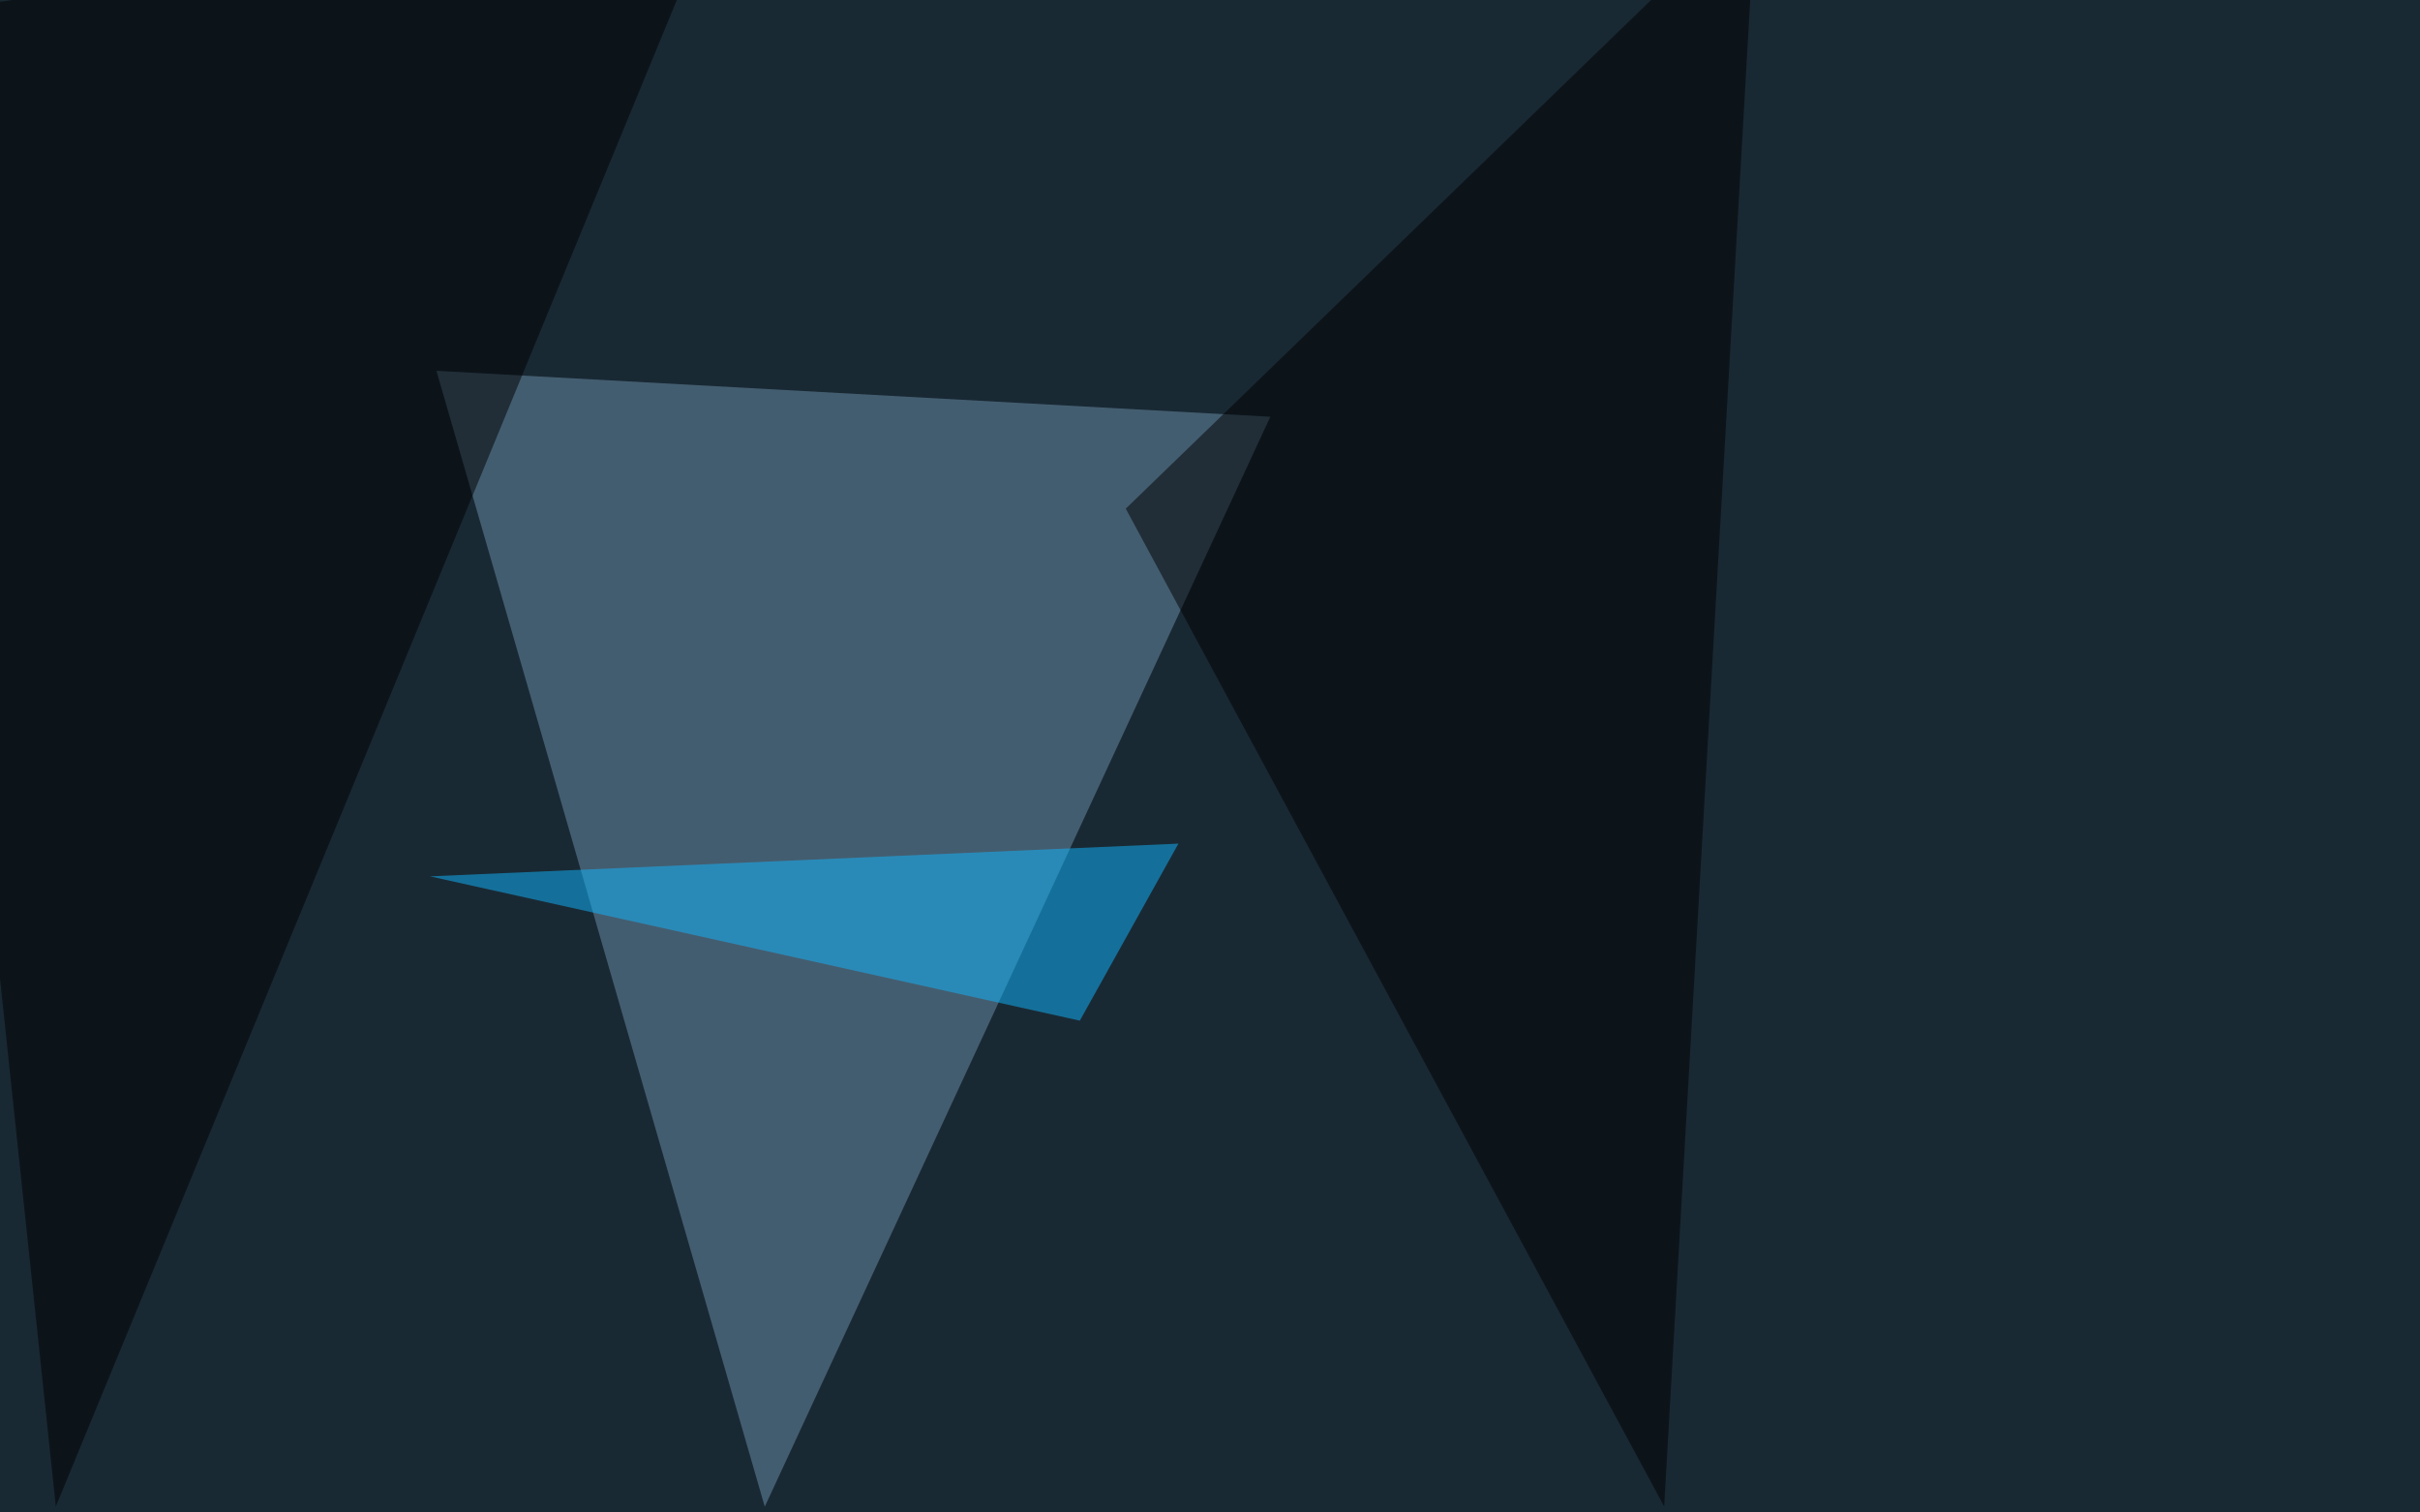
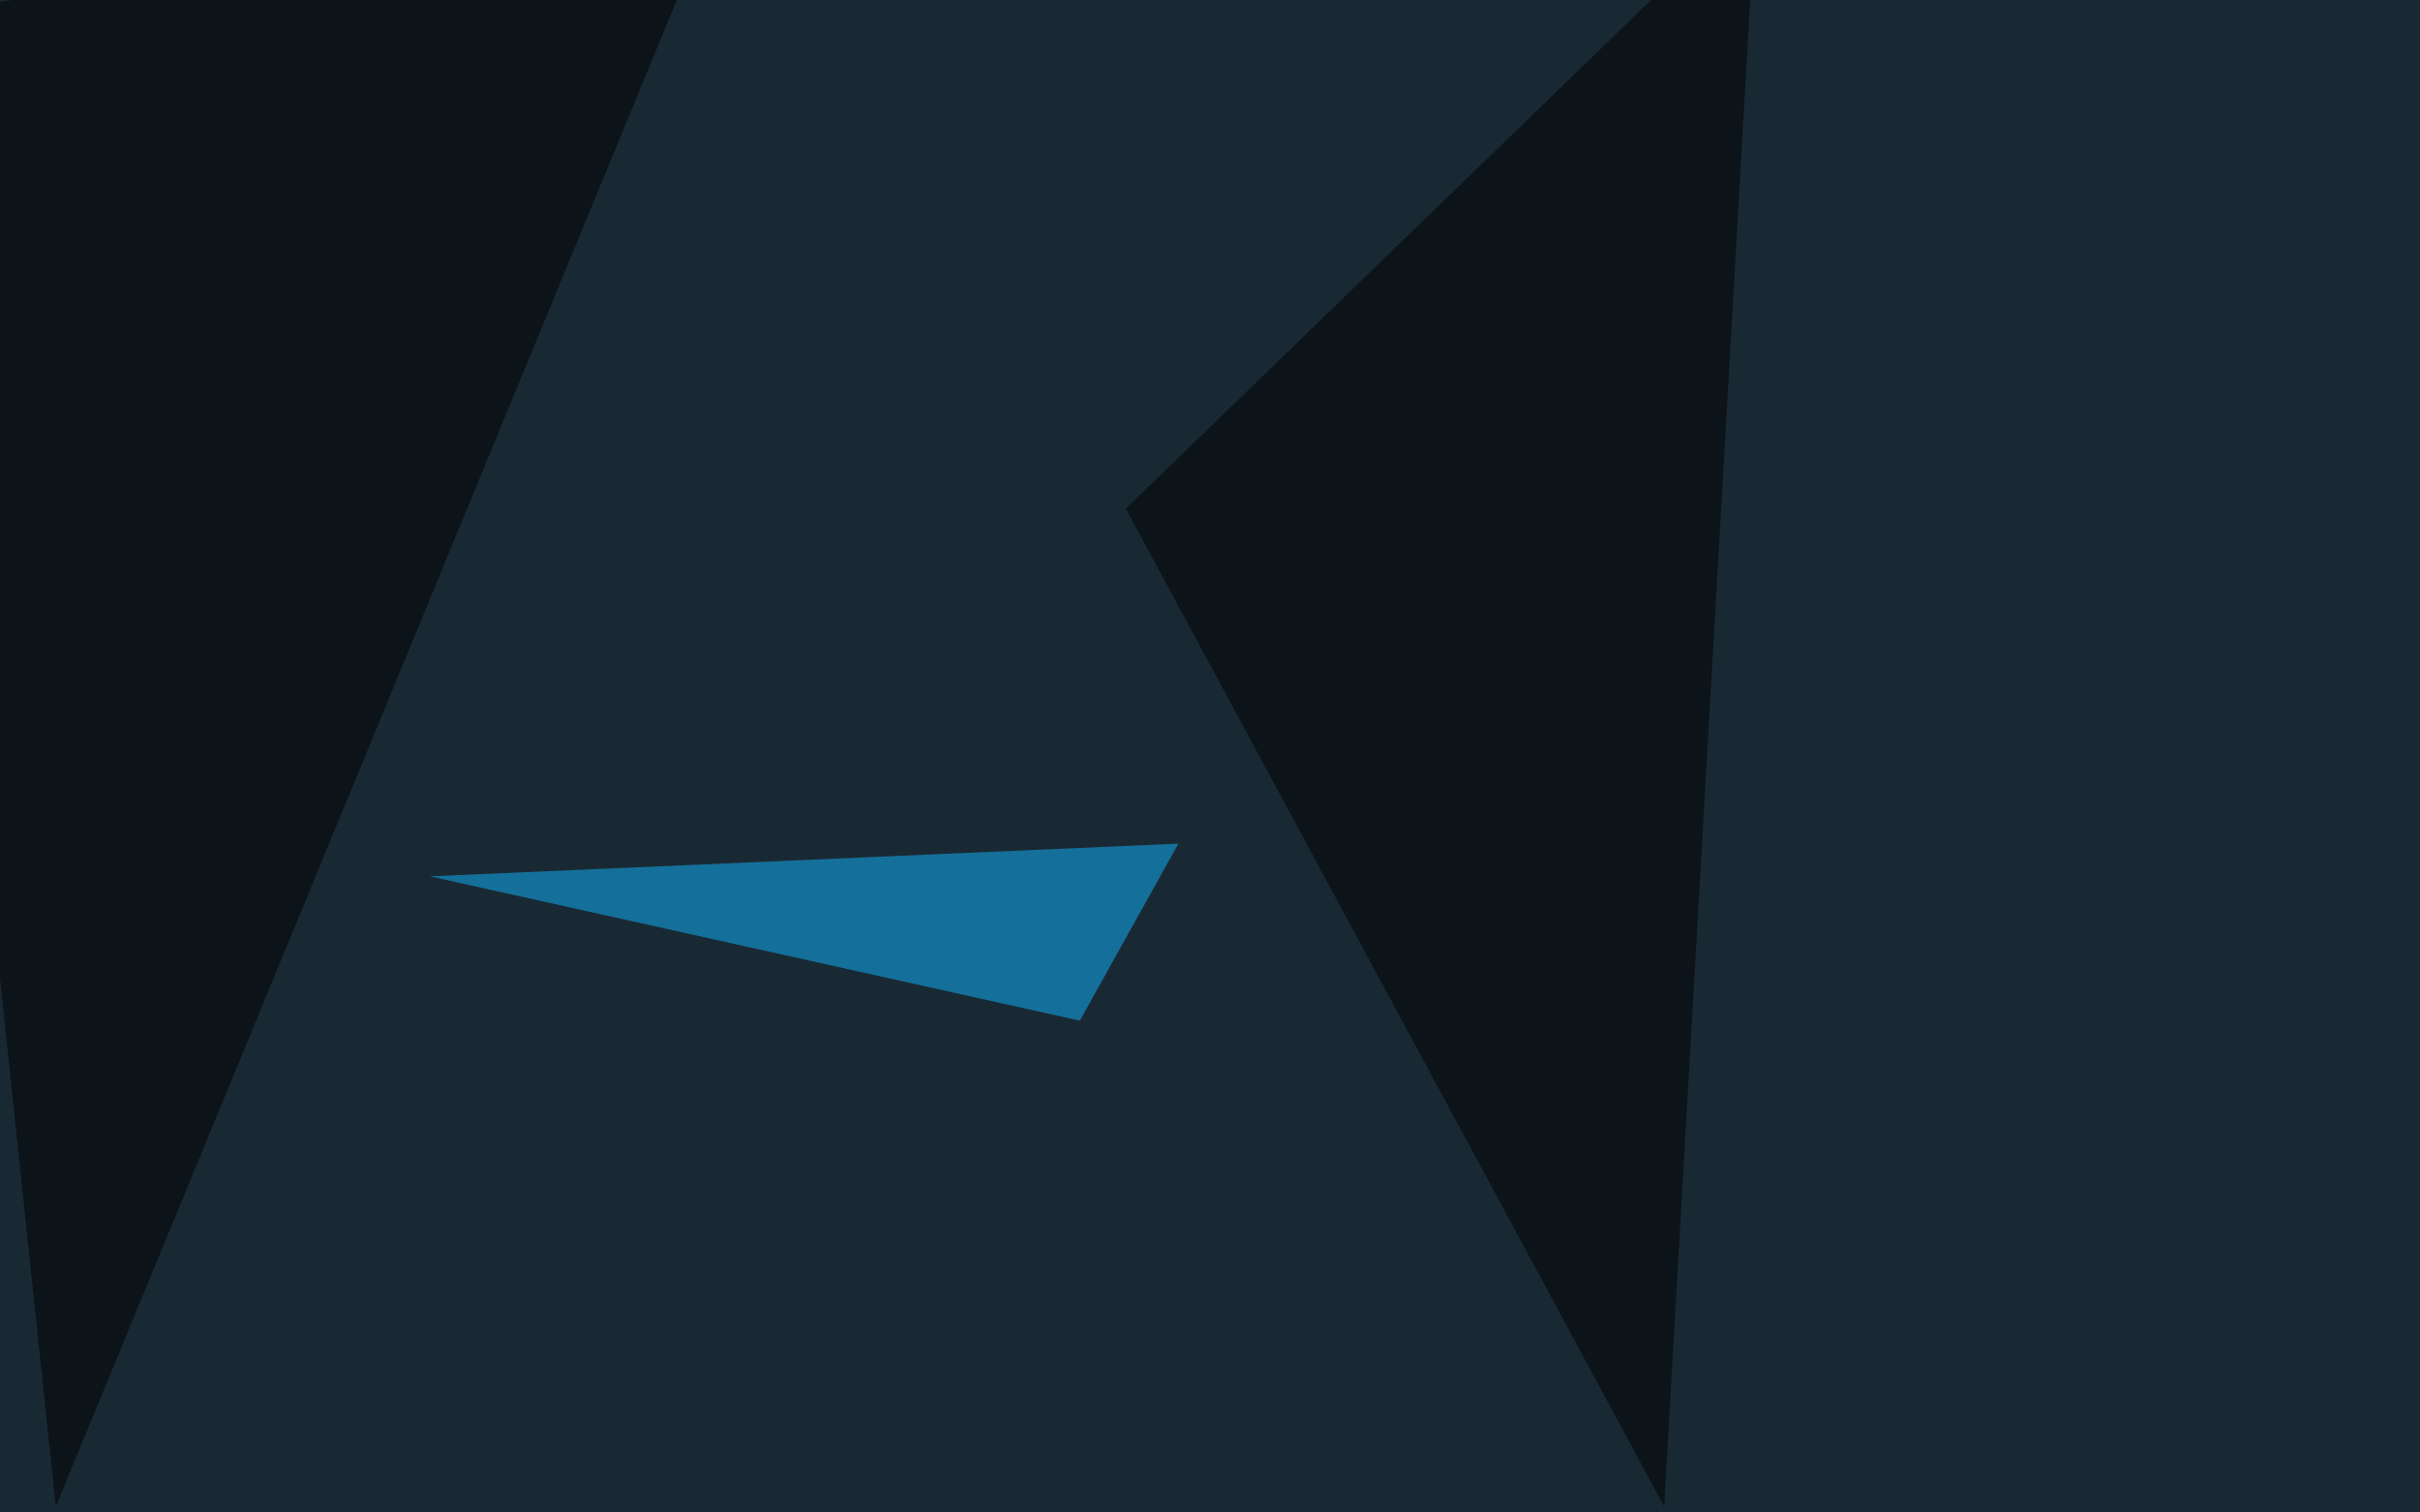
<svg xmlns="http://www.w3.org/2000/svg" width="1080" height="675">
  <filter id="a">
    <feGaussianBlur stdDeviation="55" />
  </filter>
  <rect width="100%" height="100%" fill="#192934" />
  <g filter="url(#a)">
    <g fill-opacity=".5">
-       <path fill="#6e93ad" d="M566.9 186L341.3 672.4 194.8 165.5z" />
      <path d="M783.7-45.4l-41 717.8L502.4 227zM-45.4 7.3l366.2-52.7L24.9 672.4z" />
      <path fill="#11b8ff" d="M191.9 391.1l334-14.6-44 79z" />
    </g>
  </g>
</svg>